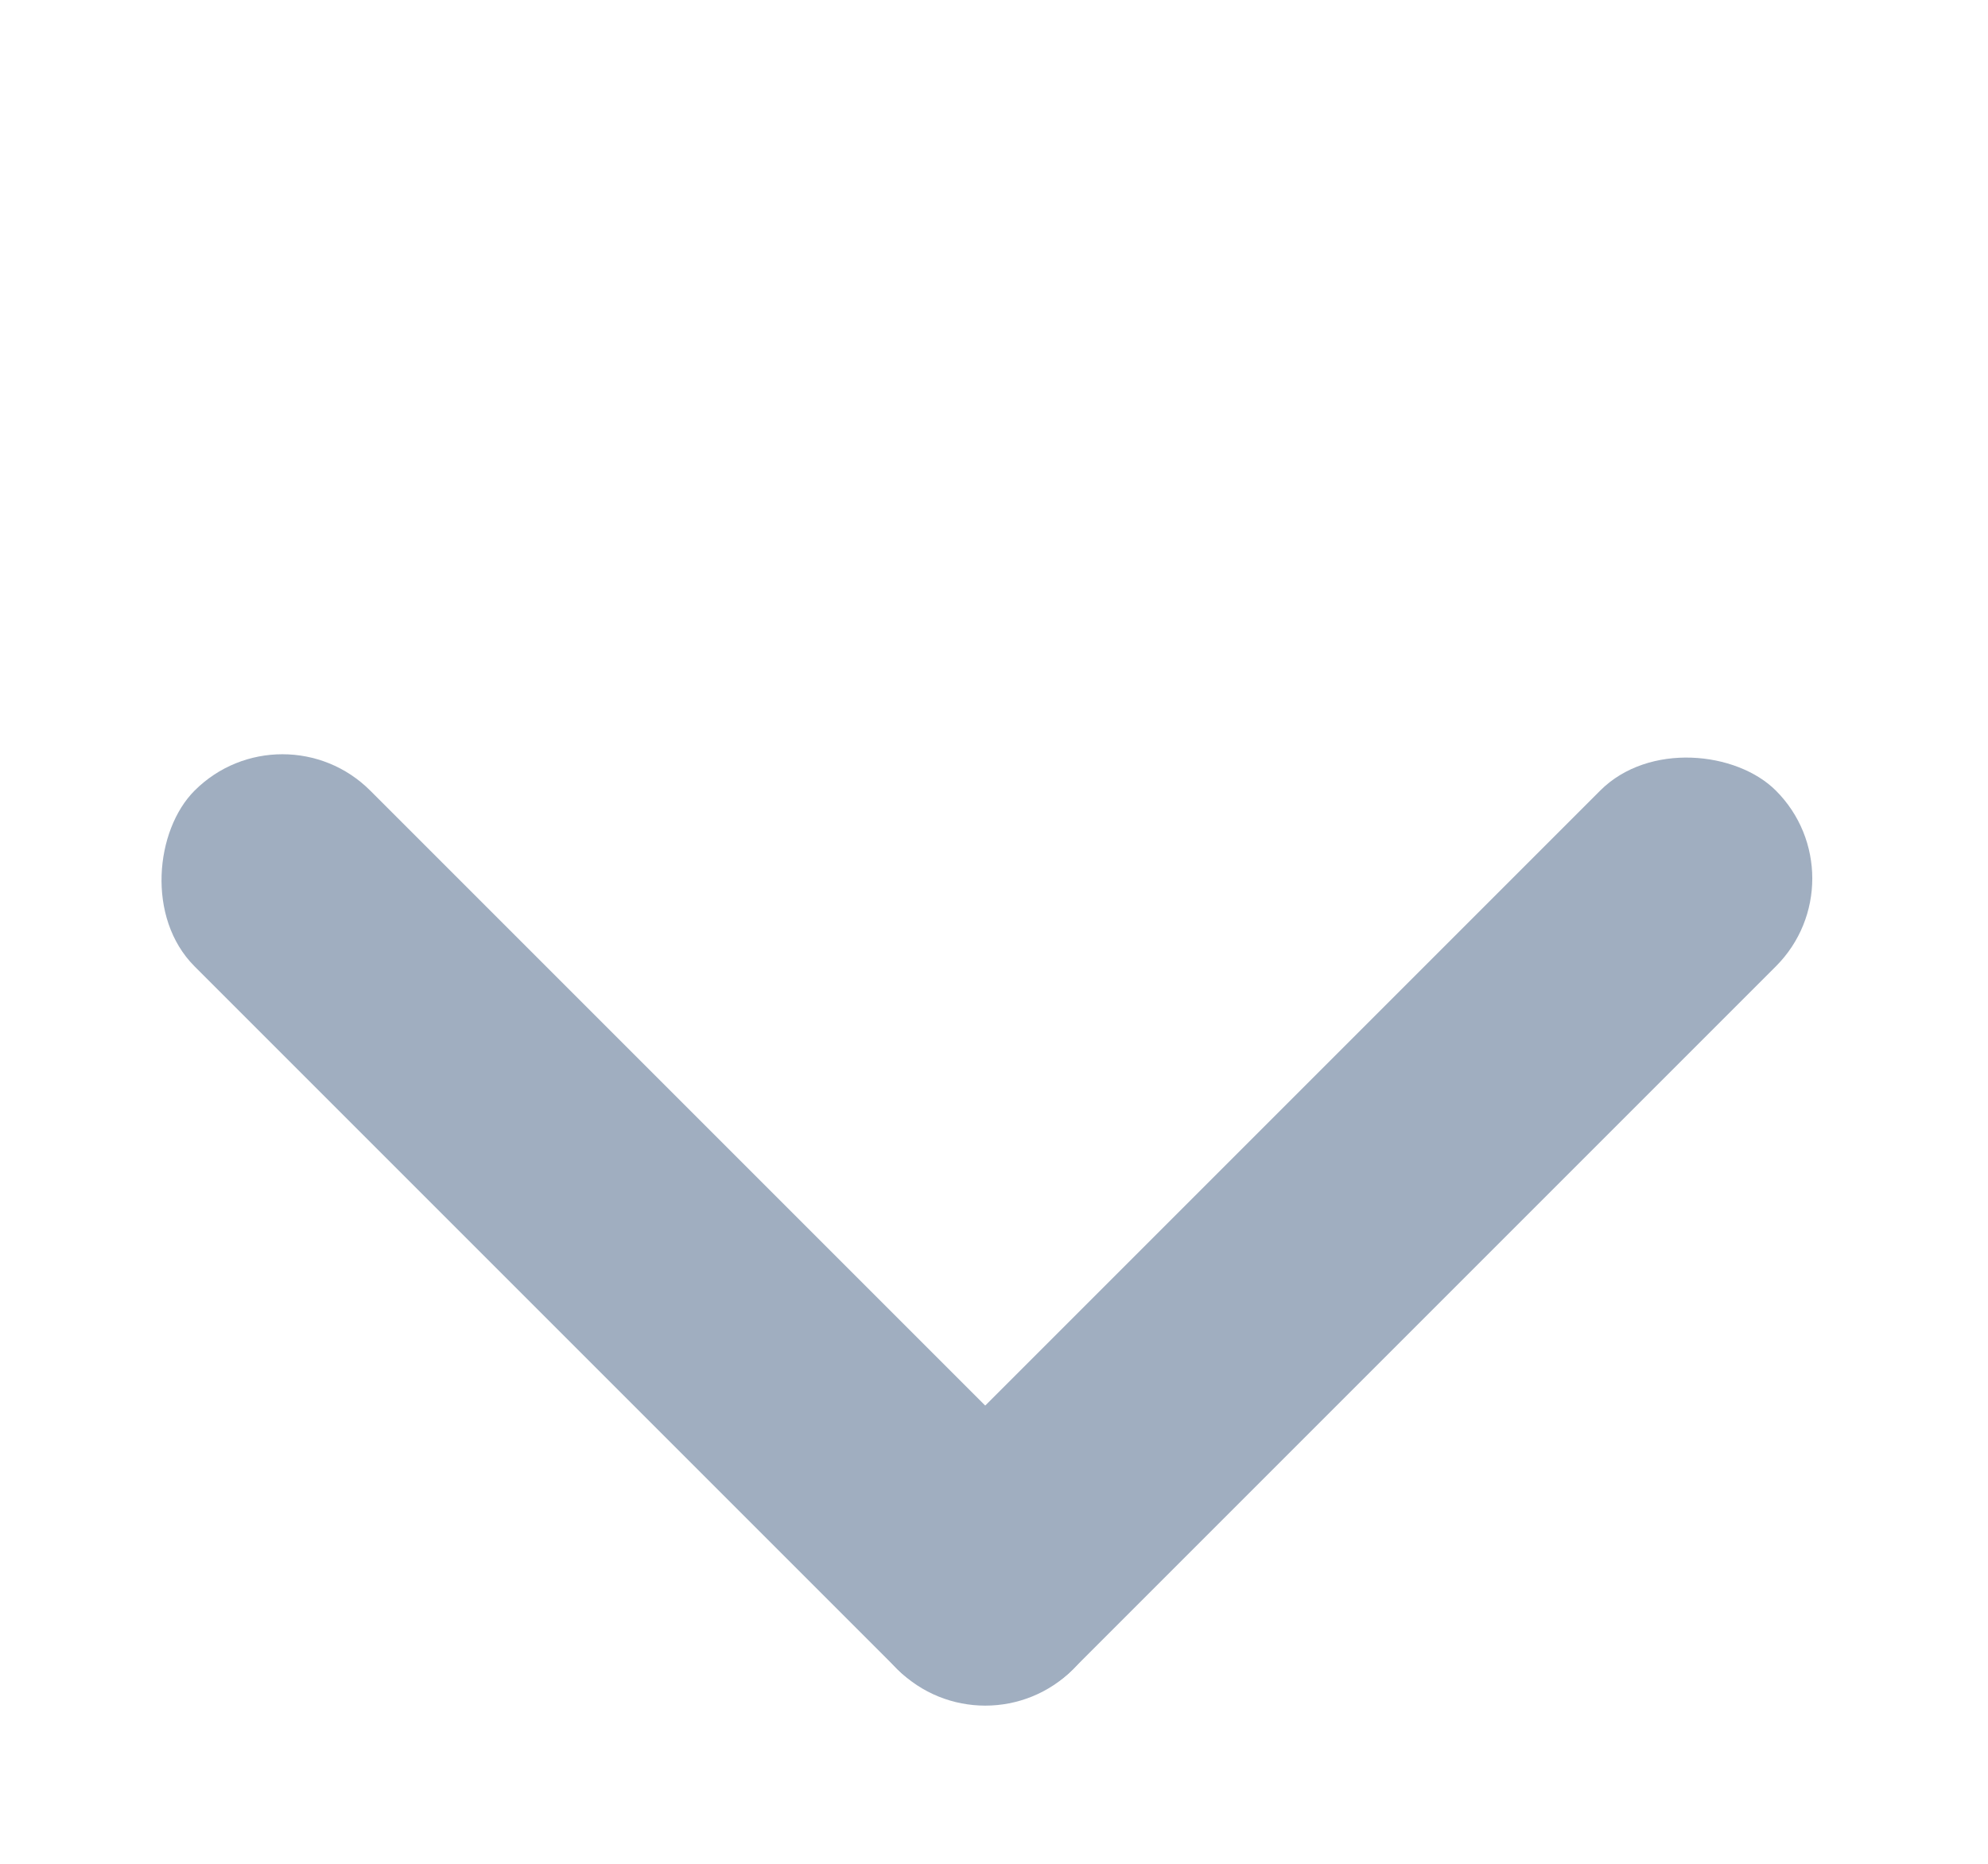
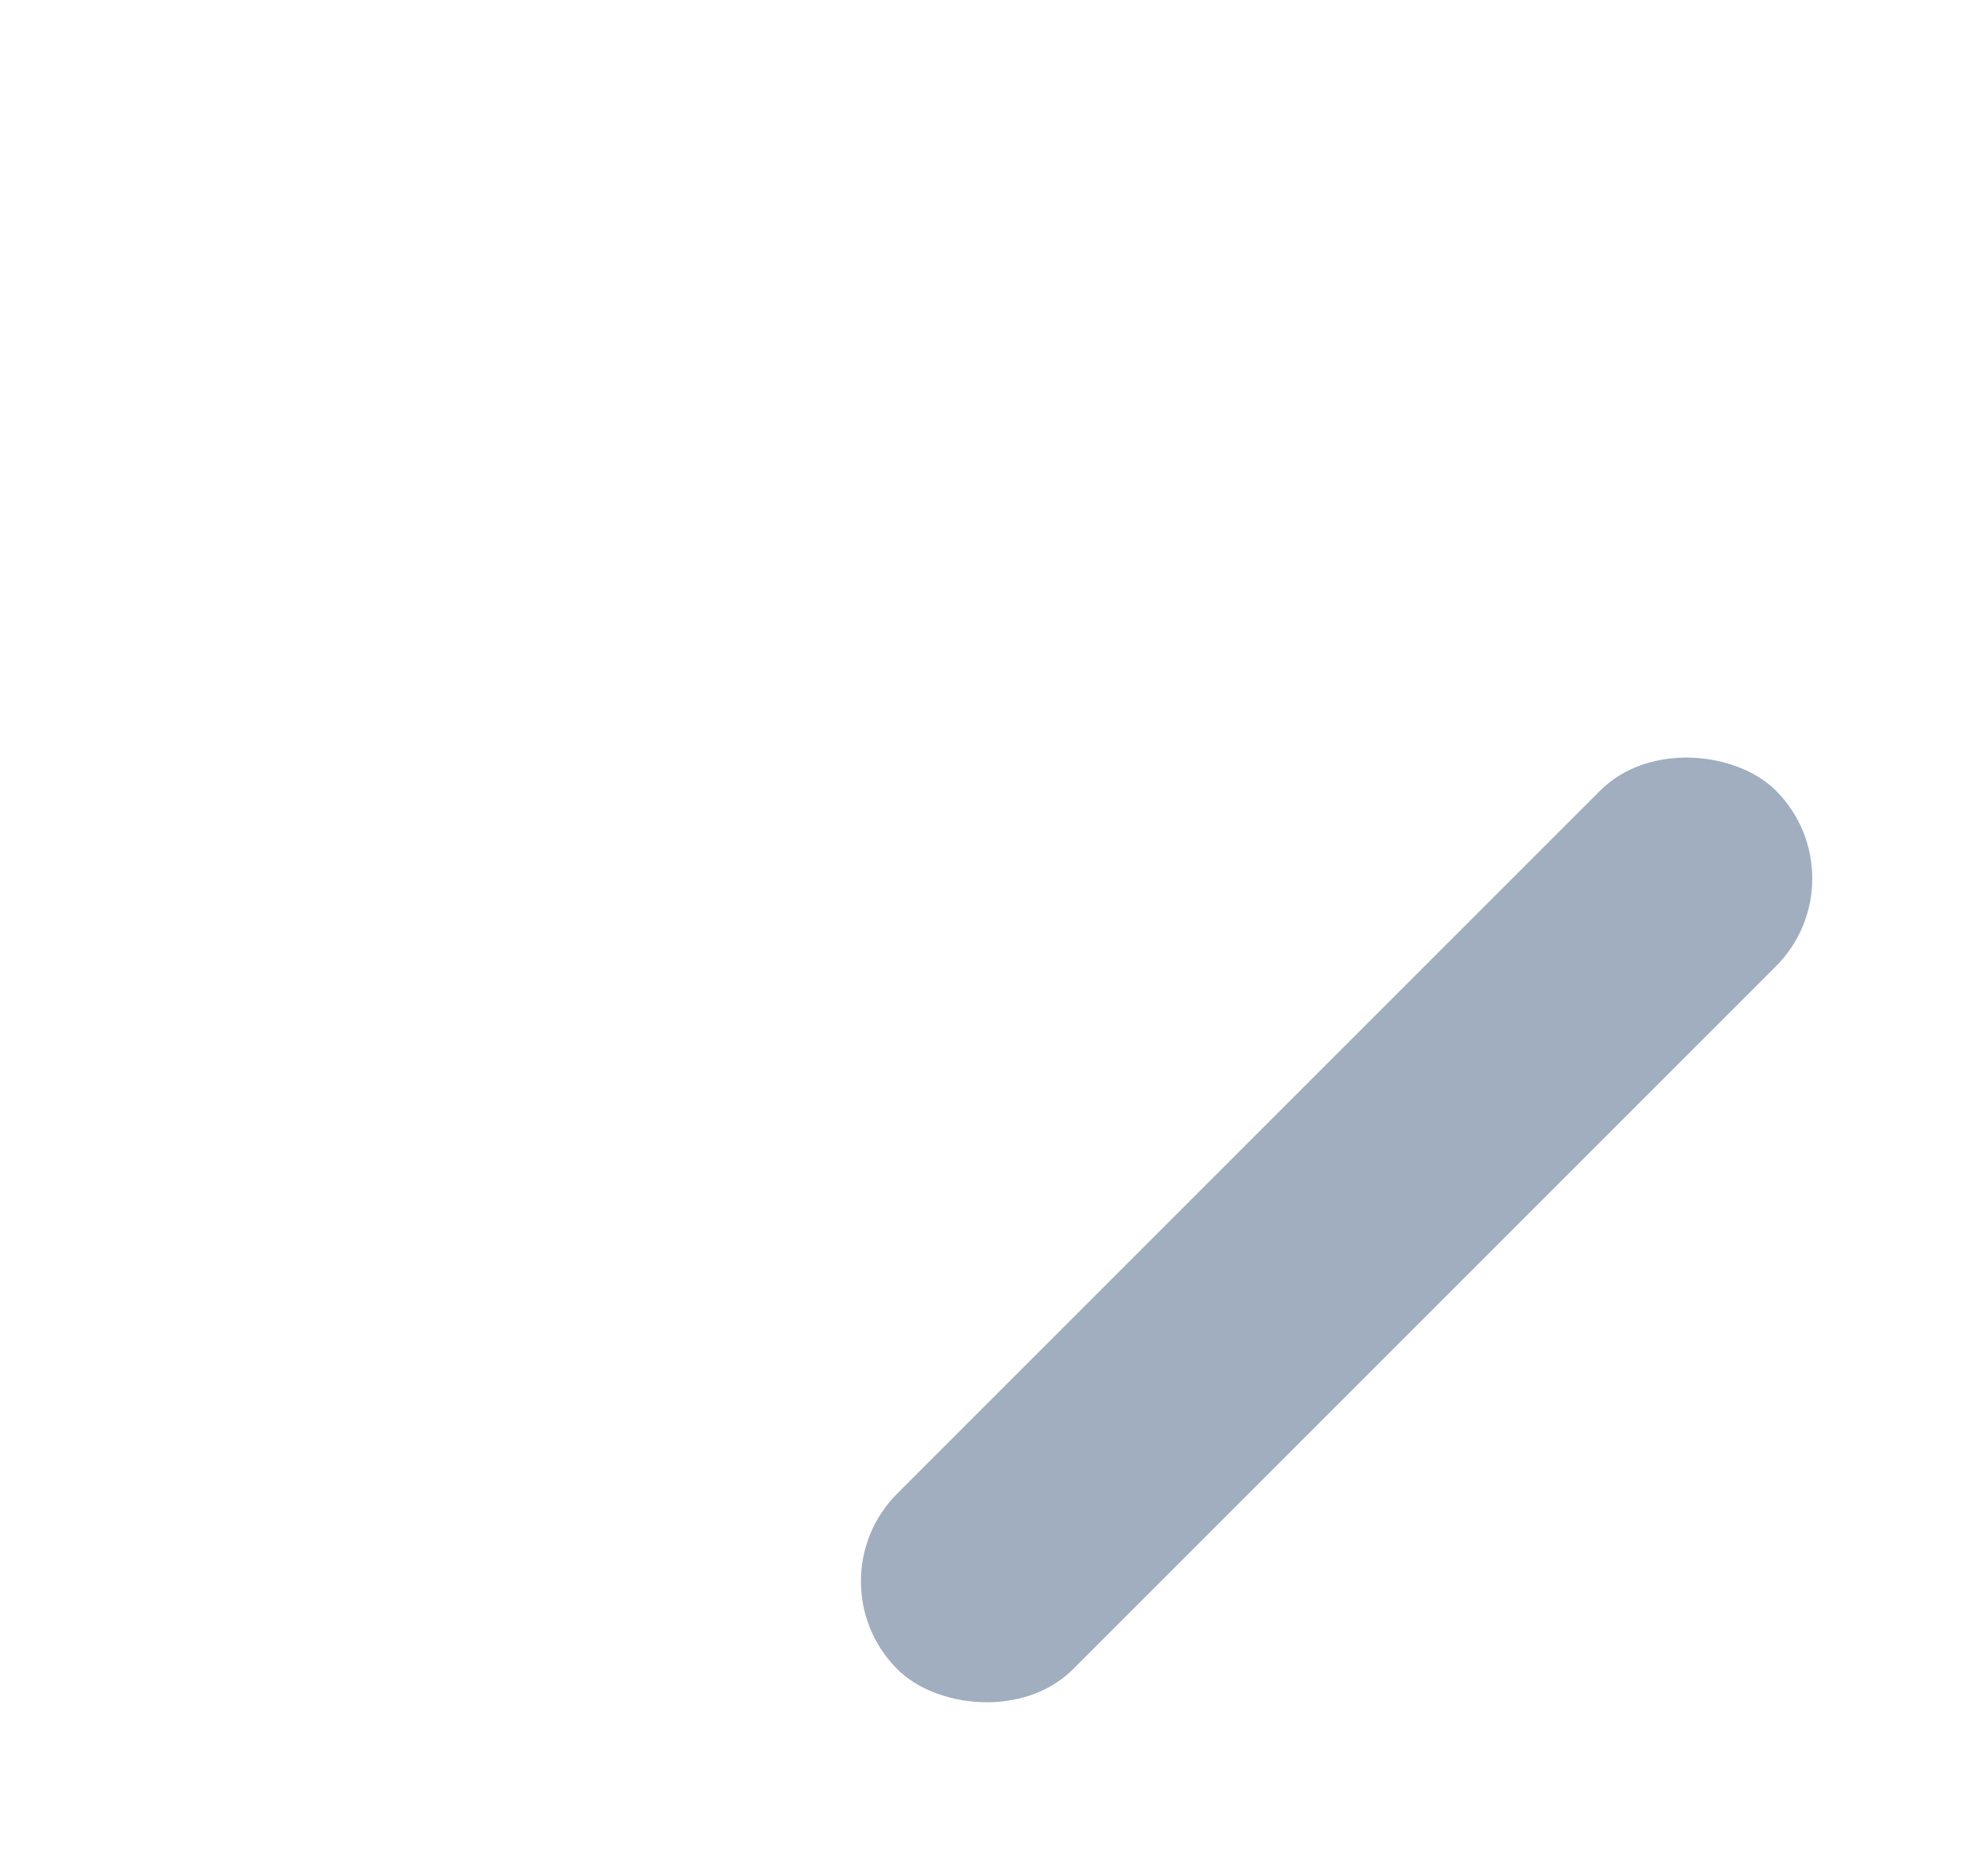
<svg xmlns="http://www.w3.org/2000/svg" width="16" height="15" viewBox="0 0 16 15" fill="none">
-   <rect x="2.273" y="5.656" width="10" height="2" rx="1" transform="rotate(45 2.273 5.656)" fill="#a0aec0" />
  <rect x="15" y="7.07" width="10" height="2" rx="1" transform="rotate(135 15 7.07)" fill="#a0aec0" />
</svg>